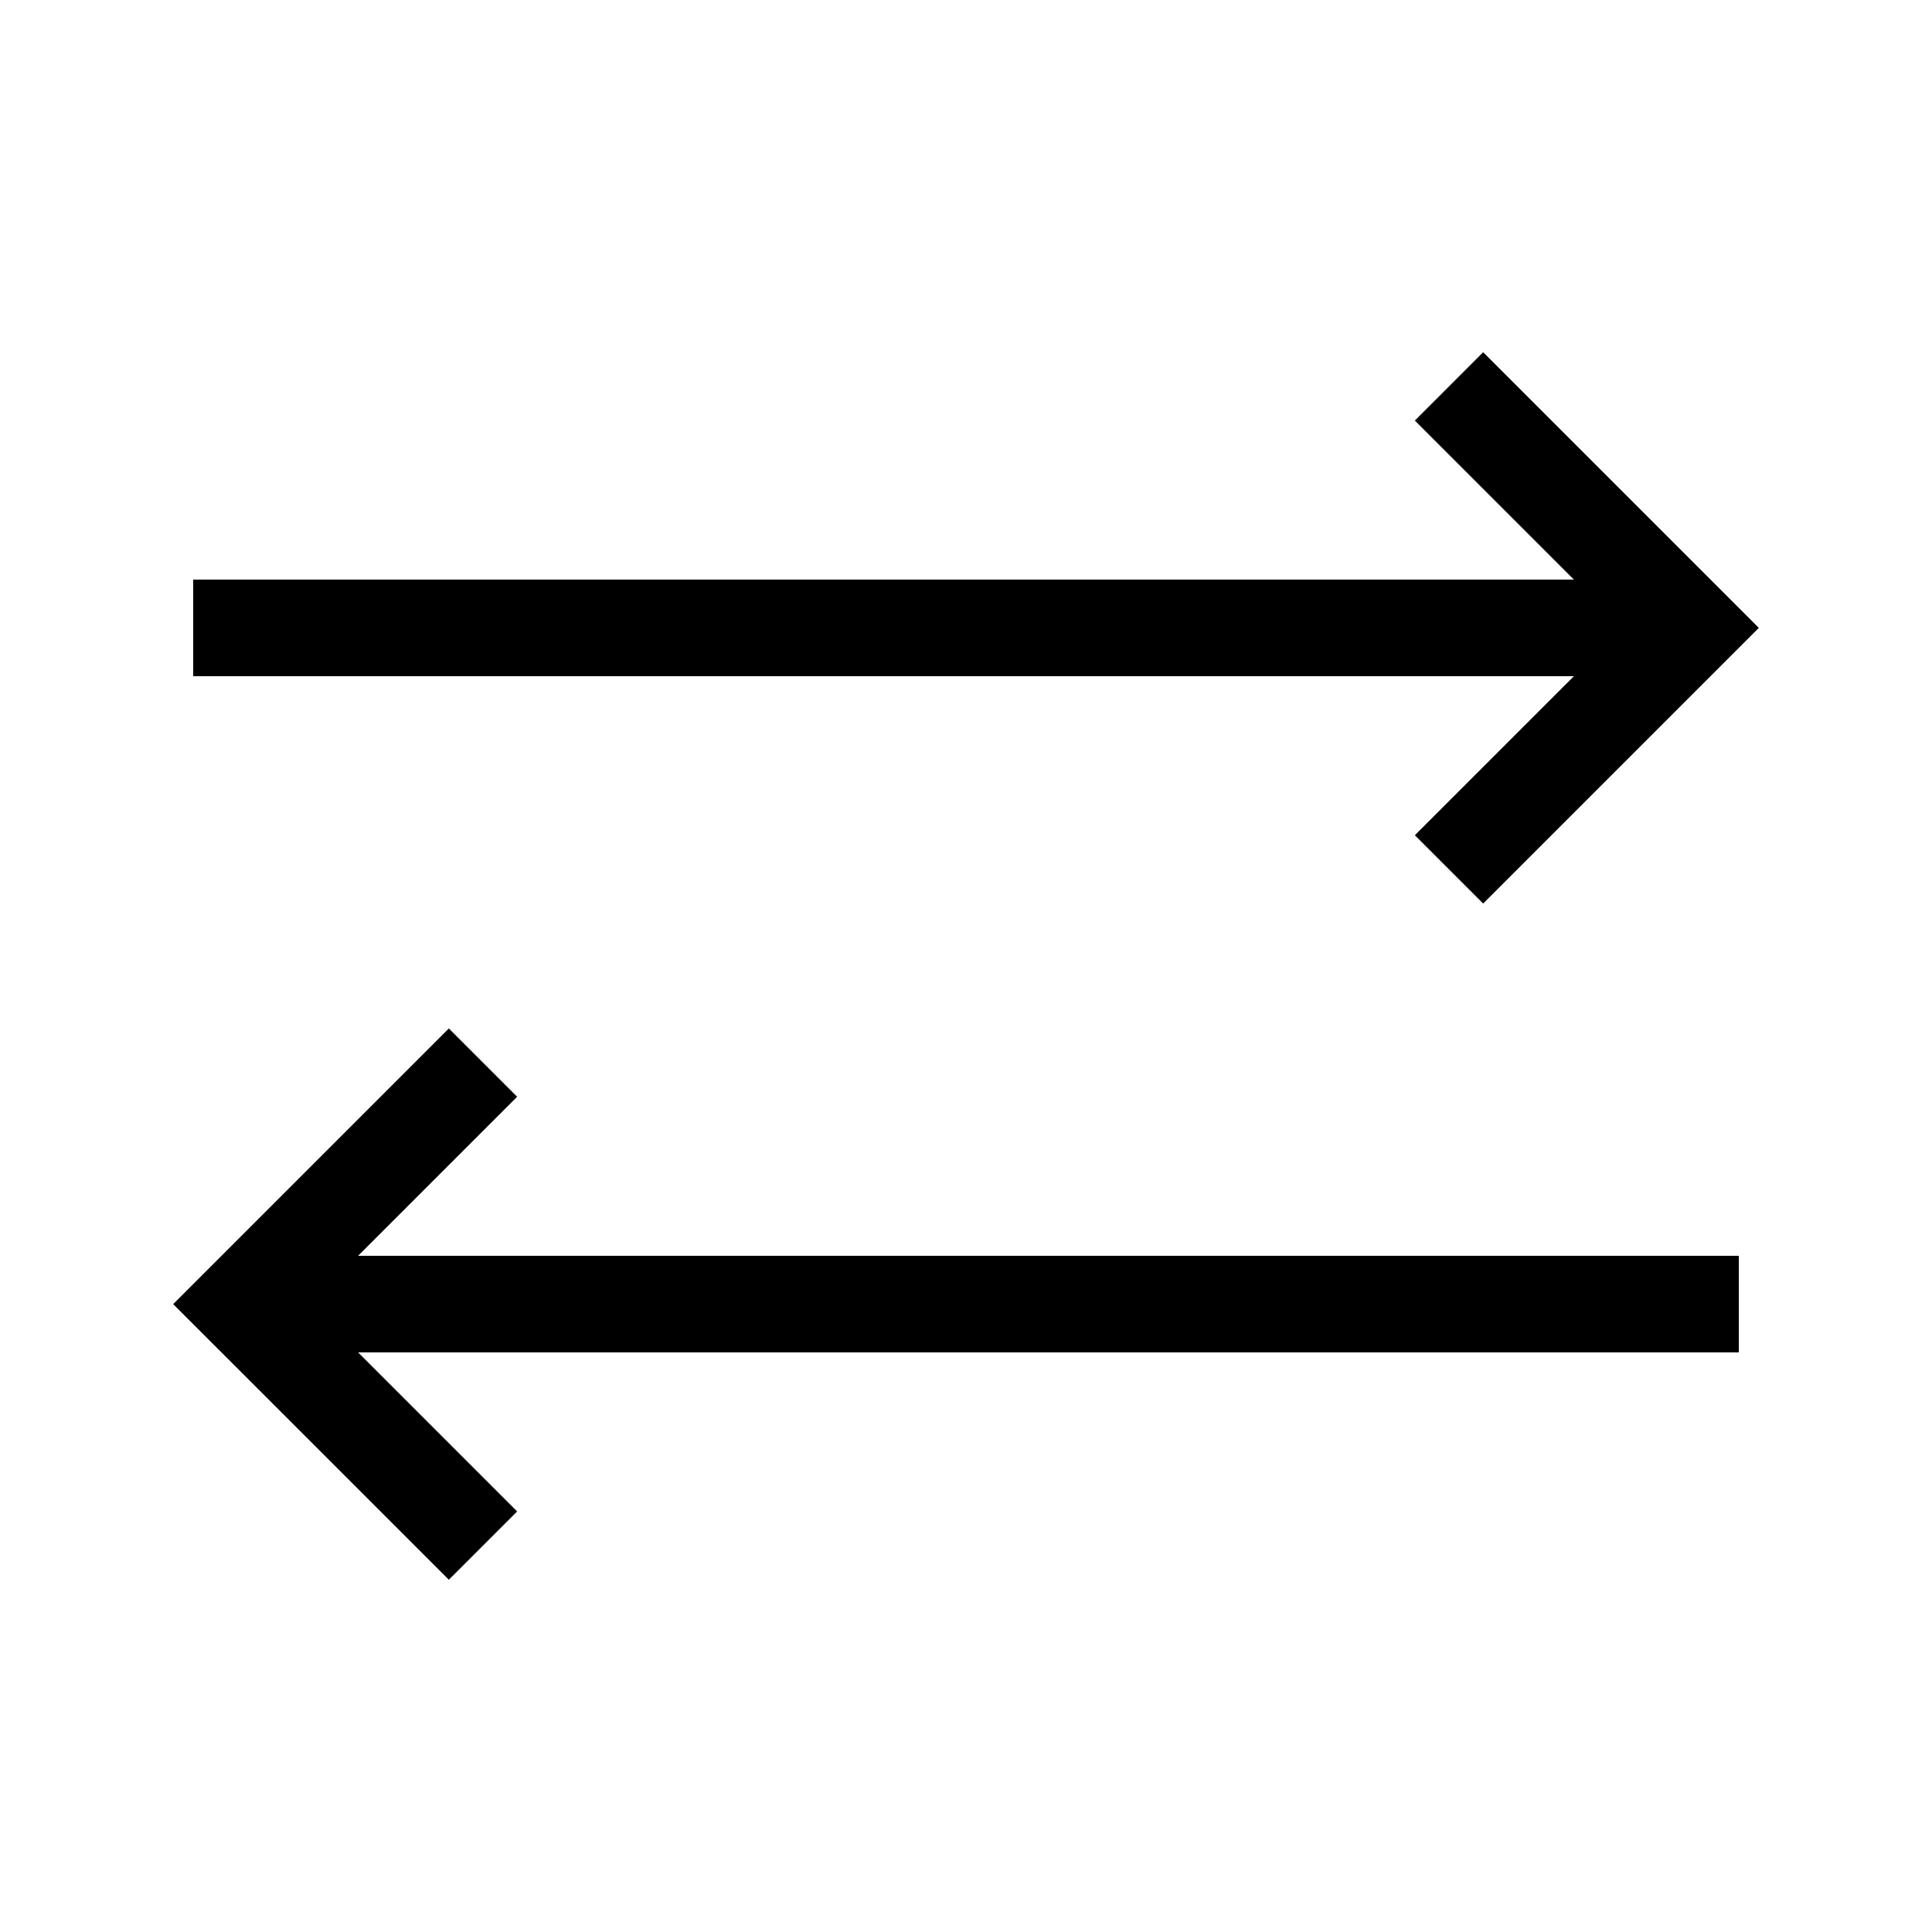
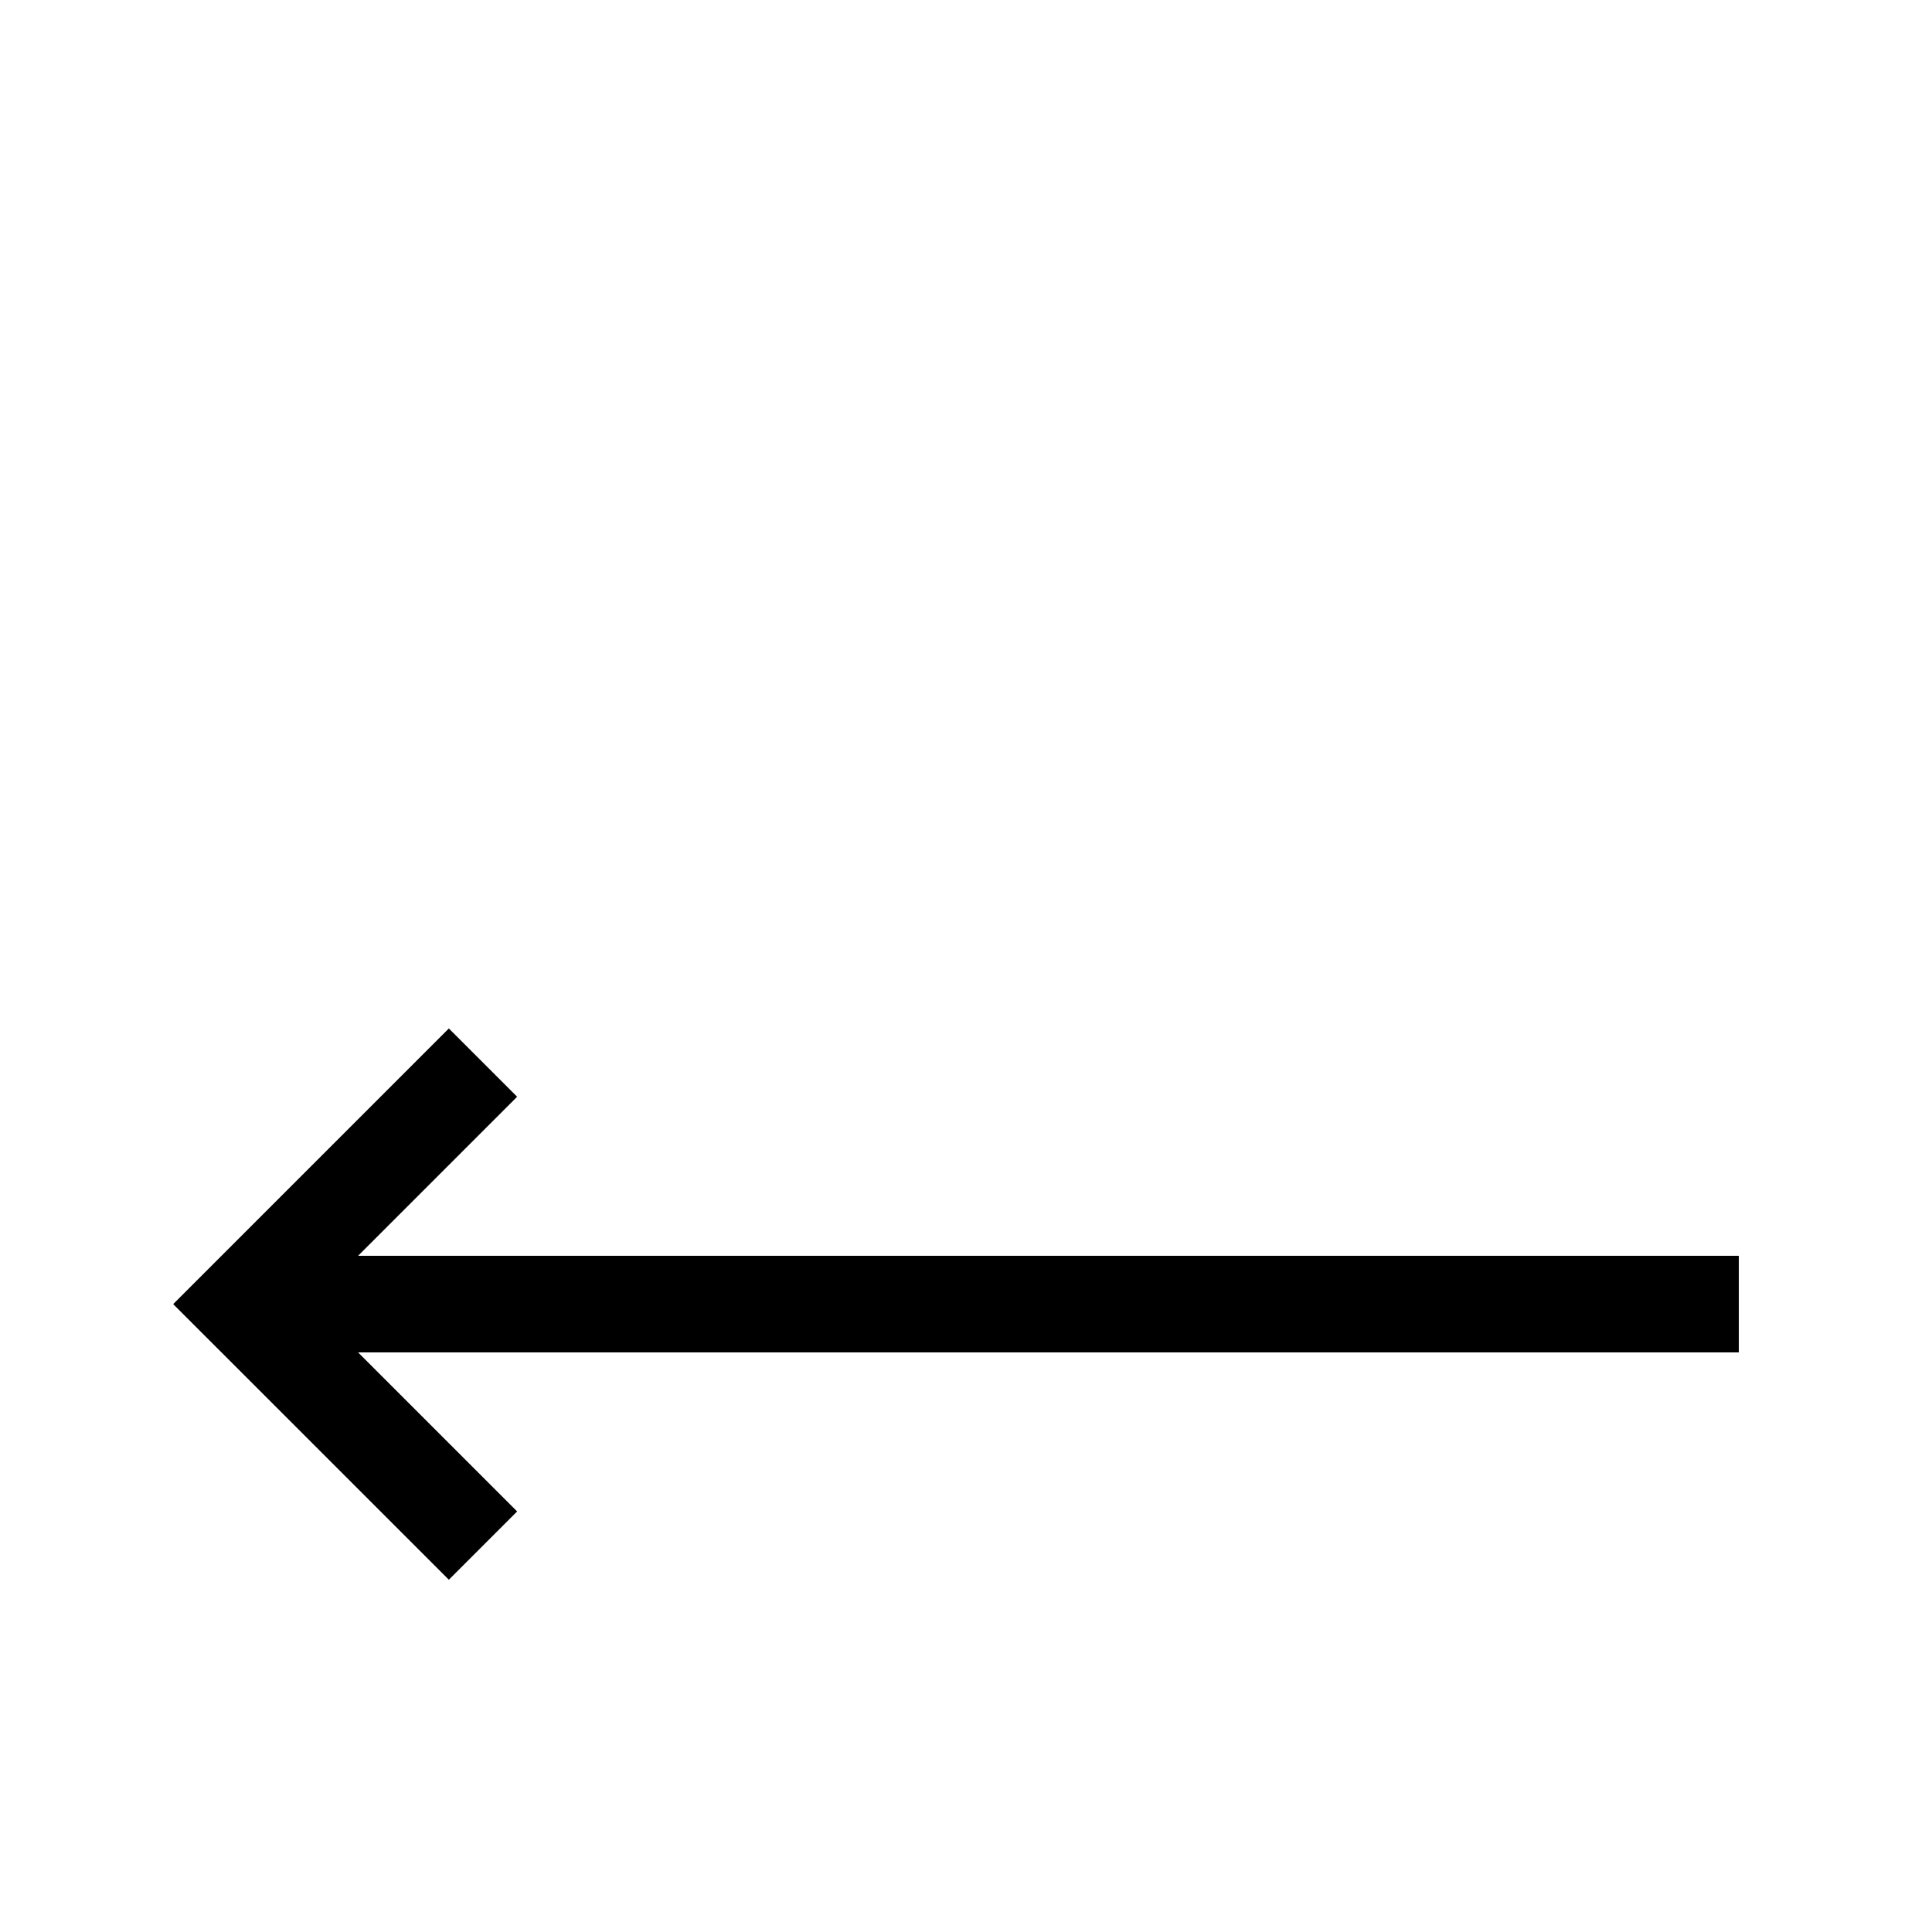
<svg xmlns="http://www.w3.org/2000/svg" id="icon" viewBox="0 0 566.93 566.93">
  <polygon points="151.75 321.83 131.71 301.79 50.82 382.68 131.71 463.56 151.75 443.52 105.08 396.85 510.24 396.85 510.24 368.5 105.08 368.5 151.75 321.83" />
-   <polygon points="415.18 245.1 435.22 265.14 516.11 184.25 435.22 103.36 415.18 123.41 461.85 170.08 56.69 170.08 56.69 198.43 461.85 198.43 415.18 245.1" />
</svg>